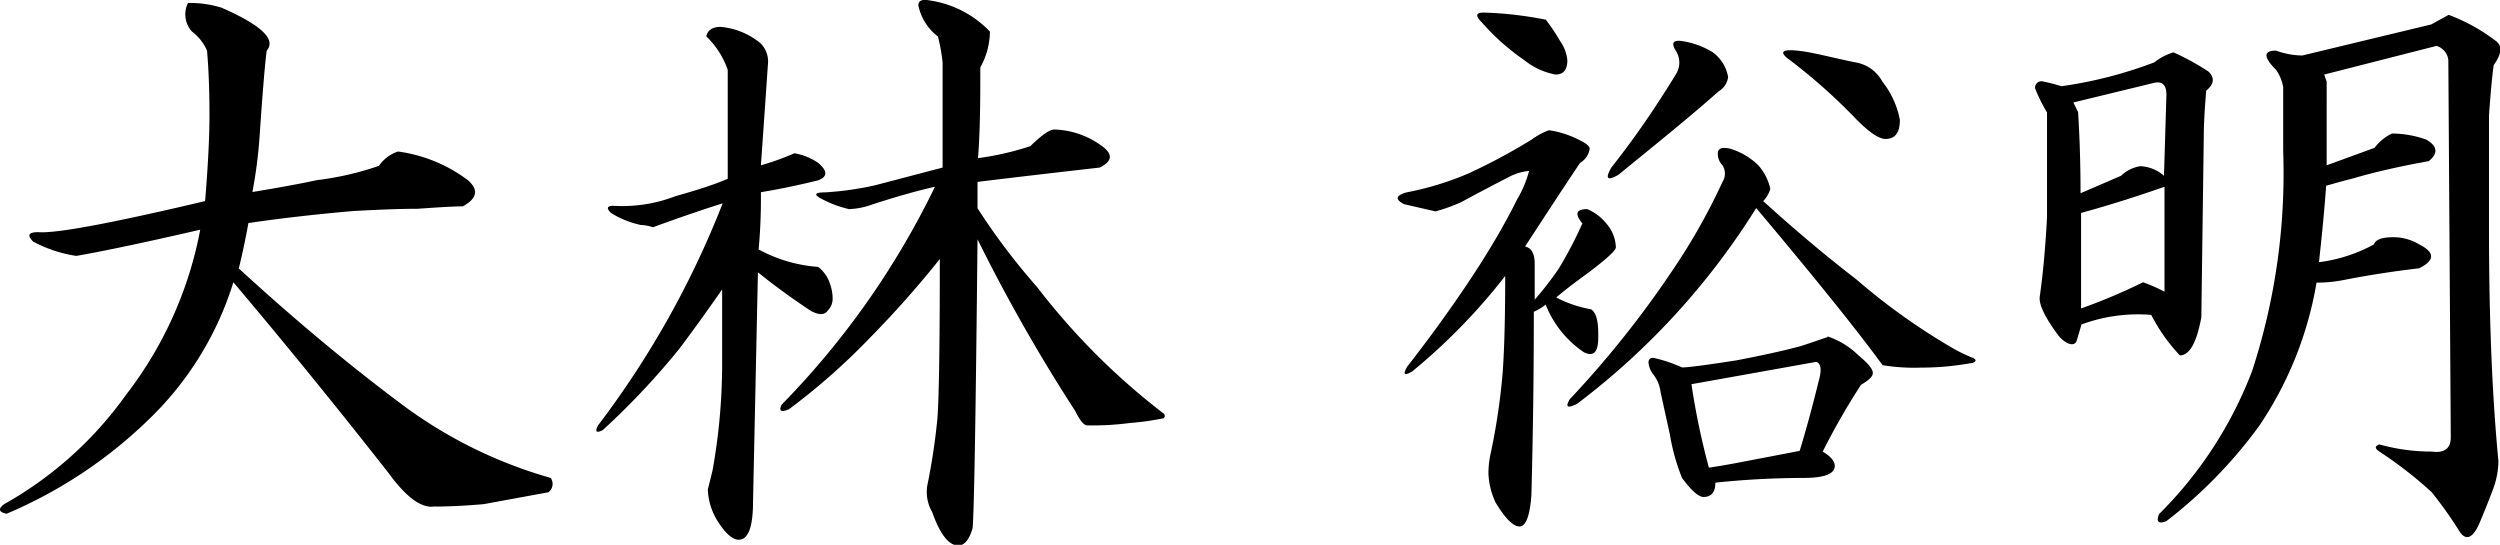
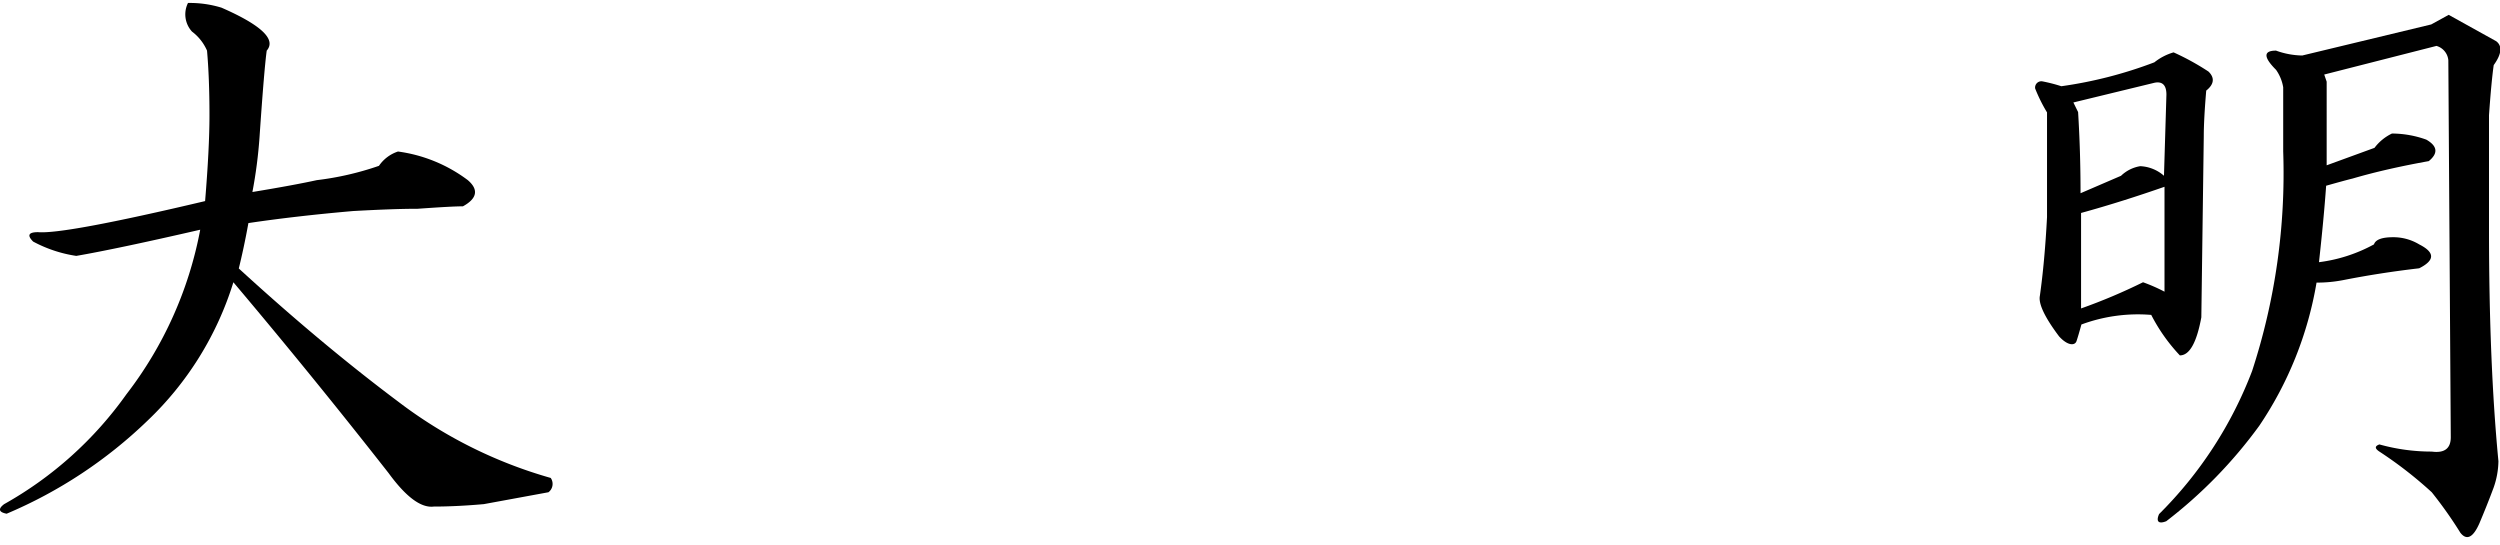
<svg xmlns="http://www.w3.org/2000/svg" viewBox="0 0 143.22 31.21">
  <g id="レイヤー_2" data-name="レイヤー 2">
    <g id="design">
      <path d="M15.28,2.9c-.09.64-.23,2.28-.41,4.93A26.84,26.84,0,0,1,14.46,11c1.64-.27,2.87-.5,3.69-.68a17,17,0,0,0,3.56-.82,2.12,2.12,0,0,1,1.09-.82,8.56,8.56,0,0,1,4,1.64c.63.54.54,1.05-.28,1.5-.45,0-1.32.05-2.59.14-1,0-2.24.05-3.7.13-2.18.19-4.19.42-6,.69-.18,1-.37,1.87-.55,2.6Q18.42,19.72,22.8,23a26.18,26.18,0,0,0,8.75,4.38.6.6,0,0,1-.13.82l-3.7.68c-1,.09-2,.14-2.87.14-.73.09-1.59-.55-2.59-1.92q-4.38-5.59-8.89-10.93A18.46,18.46,0,0,1,8.45,24.1,26.41,26.41,0,0,1,.38,29.43c-.46-.09-.5-.28-.14-.55a21.44,21.44,0,0,0,7-6.29,22.12,22.12,0,0,0,4.23-9.43q-4.78,1.1-7.1,1.5a7.59,7.59,0,0,1-2.47-.82c-.36-.36-.27-.54.28-.54q1.5.13,9.57-1.78Q12,8.5,12,6.6c0-1.46-.05-2.69-.14-3.7A2.74,2.74,0,0,0,11,1.81,1.46,1.46,0,0,1,10.77.17a6.18,6.18,0,0,1,1.92.27C15,1.45,15.83,2.27,15.28,2.9Z" />
-       <path d="M43.58,2.49A1.47,1.47,0,0,1,44,3.59c-.09,1.28-.22,3.23-.41,5.88a14.76,14.76,0,0,0,1.92-.69,3.44,3.44,0,0,1,1.36.55q.82.69,0,1c-1.09.27-2.18.5-3.28.68a31.67,31.67,0,0,1-.13,3.28,8.38,8.38,0,0,0,3.41,1,2,2,0,0,1,.69,1,2.57,2.57,0,0,1,.14.82.94.94,0,0,1-.28.68q-.27.41-1,0-1.64-1.09-3-2.19-.14,6.57-.28,13.13c0,1.45-.27,2.19-.82,2.19-.36,0-.77-.37-1.23-1.1a3.66,3.66,0,0,1-.54-1.78l.27-1.09a34.52,34.52,0,0,0,.55-6V16.58c-.82,1.18-1.64,2.32-2.46,3.41a42.89,42.89,0,0,1-4.38,4.65c-.37.19-.46.09-.27-.27A52.74,52.74,0,0,0,41.4,11.65c-1.19.37-2.51.83-4,1.37a2.22,2.22,0,0,0-.68-.13A5.33,5.33,0,0,1,35,12.2c-.27-.27-.23-.41.14-.41a8.43,8.43,0,0,0,3.55-.55c1.28-.36,2.28-.68,3-1V4a4.87,4.87,0,0,0-1.23-1.92c.09-.36.36-.54.82-.54A4.13,4.13,0,0,1,43.58,2.49Zm13.13-.68a4.27,4.27,0,0,1-.55,2.05c0,1.73,0,3.47-.13,5.2a16.31,16.31,0,0,0,3-.69c.64-.63,1.1-.95,1.37-.95a4.78,4.78,0,0,1,2.73.95c.64.46.6.87-.13,1.23-2.46.28-4.79.55-7,.82v1.51a37.45,37.45,0,0,0,3.41,4.51,39.13,39.13,0,0,0,7.25,7.25.17.17,0,0,1,0,.27,15,15,0,0,1-1.91.27,16.43,16.43,0,0,1-2.47.14c-.18,0-.41-.27-.68-.82A98.31,98.31,0,0,1,56,13.71q-.15,15-.28,16.54c-.18.64-.46,1-.82,1q-.82,0-1.5-1.92a2.3,2.3,0,0,1-.28-1.5A36.65,36.65,0,0,0,53.7,24c.09-1.09.14-4.15.14-9.16a58.25,58.25,0,0,1-4,4.51,37.44,37.44,0,0,1-4.65,4.1c-.45.19-.59.09-.41-.27A47.14,47.14,0,0,0,53.56,10.7c-.82.18-2,.5-3.55,1a4.31,4.31,0,0,1-1.37.28,6.31,6.31,0,0,1-1.5-.55c-.55-.27-.5-.41.14-.41a17.8,17.8,0,0,0,2.87-.41L54,9.6v-6a9.45,9.45,0,0,0-.27-1.51A3,3,0,0,1,52.61.31c0-.28.22-.37.68-.28A5.94,5.94,0,0,1,56.71,1.81Z" />
-       <path d="M90.07,7.83c.63.27,1,.5,1,.68a1.12,1.12,0,0,1-.55.82c-1.1,1.64-2.14,3.24-3.15,4.79.37.09.55.41.55,1v2.05a19.19,19.19,0,0,0,1.37-1.77,22.87,22.87,0,0,0,1.36-2.6c-.45-.55-.36-.82.28-.82a2.76,2.76,0,0,1,1.09.82,2.17,2.17,0,0,1,.55,1.37c0,.18-.55.68-1.64,1.5-.64.46-1.23.91-1.78,1.37a6.84,6.84,0,0,0,2,.68c.28.18.41.64.41,1.37v.27c0,.82-.27,1.09-.82.82a5.87,5.87,0,0,1-2.19-2.73,3.15,3.15,0,0,1-.68.41q0,5.32-.14,10.52c-.09,1.19-.32,1.78-.68,1.78s-.82-.46-1.37-1.37a4.31,4.31,0,0,1-.41-1.64,5.2,5.2,0,0,1,.14-1.23,37.17,37.17,0,0,0,.68-4.64c.09-1.28.14-3.1.14-5.47a34.19,34.19,0,0,1-5.33,5.47c-.46.27-.55.18-.28-.28q1.92-2.46,3.56-4.92t2.73-4.65a6.56,6.56,0,0,0,.69-1.64,3.15,3.15,0,0,0-1,.27c-.73.37-1.69.87-2.87,1.51a9.51,9.51,0,0,1-1.5.54l-1.78-.41c-.55-.27-.5-.5.13-.68a17.09,17.09,0,0,0,3.56-1.09A34.31,34.31,0,0,0,87.74,8a3.9,3.9,0,0,1,1-.54A5.57,5.57,0,0,1,90.07,7.83Zm-1.51-6.7a11.41,11.41,0,0,1,.82,1.23,2.25,2.25,0,0,1,.41,1.09c0,.55-.22.82-.68.82a4,4,0,0,1-1.78-.82,13.1,13.1,0,0,1-2.46-2.19C84.51.9,84.55.72,85,.72A21.23,21.23,0,0,1,88.56,1.13Zm12.17,8.34a3,3,0,0,1,.69,1.36,1.81,1.81,0,0,1-.41.69Q103.74,14,106.34,16a36.43,36.43,0,0,0,5.33,3.83,9.1,9.1,0,0,0,1.37.68c.18.09.18.19,0,.27a16.22,16.22,0,0,1-3,.28,11.08,11.08,0,0,1-2.19-.14q-2.19-3-7.24-9A41.72,41.72,0,0,1,90.34,23.14c-.55.27-.68.18-.41-.27a57.35,57.35,0,0,0,6.43-8.21,35.7,35.7,0,0,0,2.32-4.24.9.9,0,0,0,0-.95.93.93,0,0,1-.27-.69c0-.27.22-.36.68-.27A3.9,3.9,0,0,1,100.73,9.47ZM98.13,3A2.25,2.25,0,0,1,99,4.41a1.1,1.1,0,0,1-.54.82c-1.64,1.46-3.56,3-5.74,4.78-.64.37-.78.23-.41-.41a50.94,50.94,0,0,0,3-4.23c.18-.28.41-.64.69-1.1A1.25,1.25,0,0,0,96,2.9c-.28-.45-.14-.63.41-.54A4.74,4.74,0,0,1,98.13,3Zm6.57,16.27a4.68,4.68,0,0,1,1.77,1.09c.55.46.82.78.82,1s-.22.41-.68.69a39.61,39.61,0,0,0-2.19,3.82c.46.28.69.55.69.82,0,.46-.6.69-1.78.69a48.94,48.94,0,0,0-5.06.27c0,.55-.23.82-.68.82-.28,0-.69-.36-1.23-1.09a11.76,11.76,0,0,1-.69-2.46l-.54-2.46a2,2,0,0,0-.41-1,1.27,1.27,0,0,1-.28-.69c0-.18.09-.27.28-.27a8.25,8.25,0,0,1,1.64.55c.36,0,1.41-.14,3.14-.41,1.46-.28,2.69-.55,3.69-.82C103.92,19.58,104.42,19.4,104.7,19.31Zm-7.8,2.74a41.63,41.63,0,0,0,1,4.78c.64-.09,1.41-.23,2.33-.41l2.87-.55c.36-1.18.72-2.5,1.09-4,.18-.64.14-1-.14-1.1ZM107.84,4.68a5,5,0,0,1,1,2.19c0,.73-.27,1.09-.82,1.09-.37,0-.91-.36-1.64-1.09a32.78,32.78,0,0,0-3.83-3.42c-.64-.45-.5-.64.41-.55s2,.41,3.42.69A2.14,2.14,0,0,1,107.84,4.68Z" />
-       <path d="M124.52,3a14.43,14.43,0,0,1,2,1.1c.37.36.32.73-.13,1.09-.1,1.18-.14,2.05-.14,2.6l-.14,10.39c-.27,1.46-.68,2.18-1.23,2.18a10.08,10.08,0,0,1-1.64-2.32,9.32,9.32,0,0,0-4,.55c-.1.36-.19.68-.28.95s-.5.28-1-.27c-.82-1.09-1.19-1.87-1.1-2.32.18-1.28.32-2.78.41-4.51v-6a9.1,9.1,0,0,1-.68-1.37.36.36,0,0,1,.41-.41,9.31,9.31,0,0,1,1.09.28,24.49,24.49,0,0,0,5.33-1.37A3.19,3.19,0,0,1,124.52,3Zm-5.74,2.87.27.55c.09,1.46.14,3,.14,4.65l2.32-1a2.06,2.06,0,0,1,1.1-.55,2.2,2.2,0,0,1,1.36.55l.14-4.65c0-.54-.23-.77-.68-.68ZM124,10.7c-1.55.54-3.14,1.05-4.78,1.5v5.47a32.37,32.37,0,0,0,3.55-1.5,9.69,9.69,0,0,1,1.23.54Zm19-8.34c.36.27.32.73-.14,1.37-.09.63-.18,1.59-.27,2.87v6.56q0,7.65.54,13.26a4.77,4.77,0,0,1-.27,1.5c-.27.73-.55,1.42-.82,2.06-.36.82-.73,1-1.09.54a24,24,0,0,0-1.64-2.32,23.3,23.3,0,0,0-3-2.33c-.27-.18-.27-.31,0-.41a11.09,11.09,0,0,0,3,.41c.73.1,1.09-.18,1.09-.82l-.14-21.6a.94.94,0,0,0-.68-.82l-6.43,1.64.14.41V9.47l2.74-1a2.73,2.73,0,0,1,1-.82A5.87,5.87,0,0,1,139,8c.64.37.69.78.14,1.23-1.55.28-3,.6-4.37,1-.37.09-.87.23-1.51.41-.09,1.28-.23,2.74-.41,4.38A8.85,8.85,0,0,0,136,14c.09-.27.45-.41,1.09-.41a2.86,2.86,0,0,1,1.5.41c.91.46.91.91,0,1.37-1.55.18-3,.41-4.37.68a7.83,7.83,0,0,1-1.51.14,20.82,20.82,0,0,1-3.28,8.2,26.65,26.65,0,0,1-5.33,5.47c-.46.18-.59,0-.41-.41a23.2,23.2,0,0,0,5.33-8.2,36.48,36.48,0,0,0,1.78-12.58V5a2.42,2.42,0,0,0-.41-1c-.73-.73-.73-1.1,0-1.1a4.62,4.62,0,0,0,1.5.28l7.39-1.78,1-.55A10.56,10.56,0,0,1,143,2.36Z" />
+       <path d="M124.52,3a14.43,14.43,0,0,1,2,1.1c.37.36.32.73-.13,1.09-.1,1.18-.14,2.05-.14,2.6l-.14,10.39c-.27,1.46-.68,2.18-1.23,2.18a10.08,10.08,0,0,1-1.64-2.32,9.32,9.32,0,0,0-4,.55c-.1.36-.19.68-.28.95s-.5.28-1-.27c-.82-1.09-1.19-1.87-1.1-2.32.18-1.28.32-2.78.41-4.51v-6a9.1,9.1,0,0,1-.68-1.37.36.36,0,0,1,.41-.41,9.31,9.31,0,0,1,1.09.28,24.49,24.49,0,0,0,5.33-1.37A3.19,3.19,0,0,1,124.52,3Zm-5.74,2.87.27.55c.09,1.46.14,3,.14,4.65l2.32-1a2.06,2.06,0,0,1,1.1-.55,2.2,2.2,0,0,1,1.36.55l.14-4.65c0-.54-.23-.77-.68-.68ZM124,10.7c-1.55.54-3.14,1.05-4.78,1.5v5.47a32.37,32.37,0,0,0,3.55-1.5,9.69,9.69,0,0,1,1.23.54Zm19-8.34c.36.27.32.73-.14,1.37-.09.63-.18,1.59-.27,2.87v6.56q0,7.65.54,13.26a4.77,4.77,0,0,1-.27,1.5c-.27.73-.55,1.42-.82,2.06-.36.82-.73,1-1.09.54a24,24,0,0,0-1.64-2.32,23.3,23.3,0,0,0-3-2.33c-.27-.18-.27-.31,0-.41a11.09,11.09,0,0,0,3,.41c.73.1,1.09-.18,1.09-.82l-.14-21.6a.94.94,0,0,0-.68-.82l-6.43,1.64.14.41V9.47l2.74-1a2.73,2.73,0,0,1,1-.82A5.87,5.87,0,0,1,139,8c.64.37.69.78.14,1.23-1.55.28-3,.6-4.37,1-.37.09-.87.23-1.51.41-.09,1.28-.23,2.74-.41,4.38A8.85,8.85,0,0,0,136,14c.09-.27.45-.41,1.09-.41a2.86,2.86,0,0,1,1.5.41c.91.46.91.91,0,1.37-1.55.18-3,.41-4.37.68a7.83,7.83,0,0,1-1.51.14,20.82,20.82,0,0,1-3.28,8.2,26.65,26.65,0,0,1-5.33,5.47c-.46.18-.59,0-.41-.41a23.2,23.2,0,0,0,5.33-8.2,36.48,36.48,0,0,0,1.78-12.58V5a2.42,2.42,0,0,0-.41-1c-.73-.73-.73-1.1,0-1.1a4.62,4.62,0,0,0,1.5.28l7.39-1.78,1-.55Z" />
    </g>
  </g>
</svg>